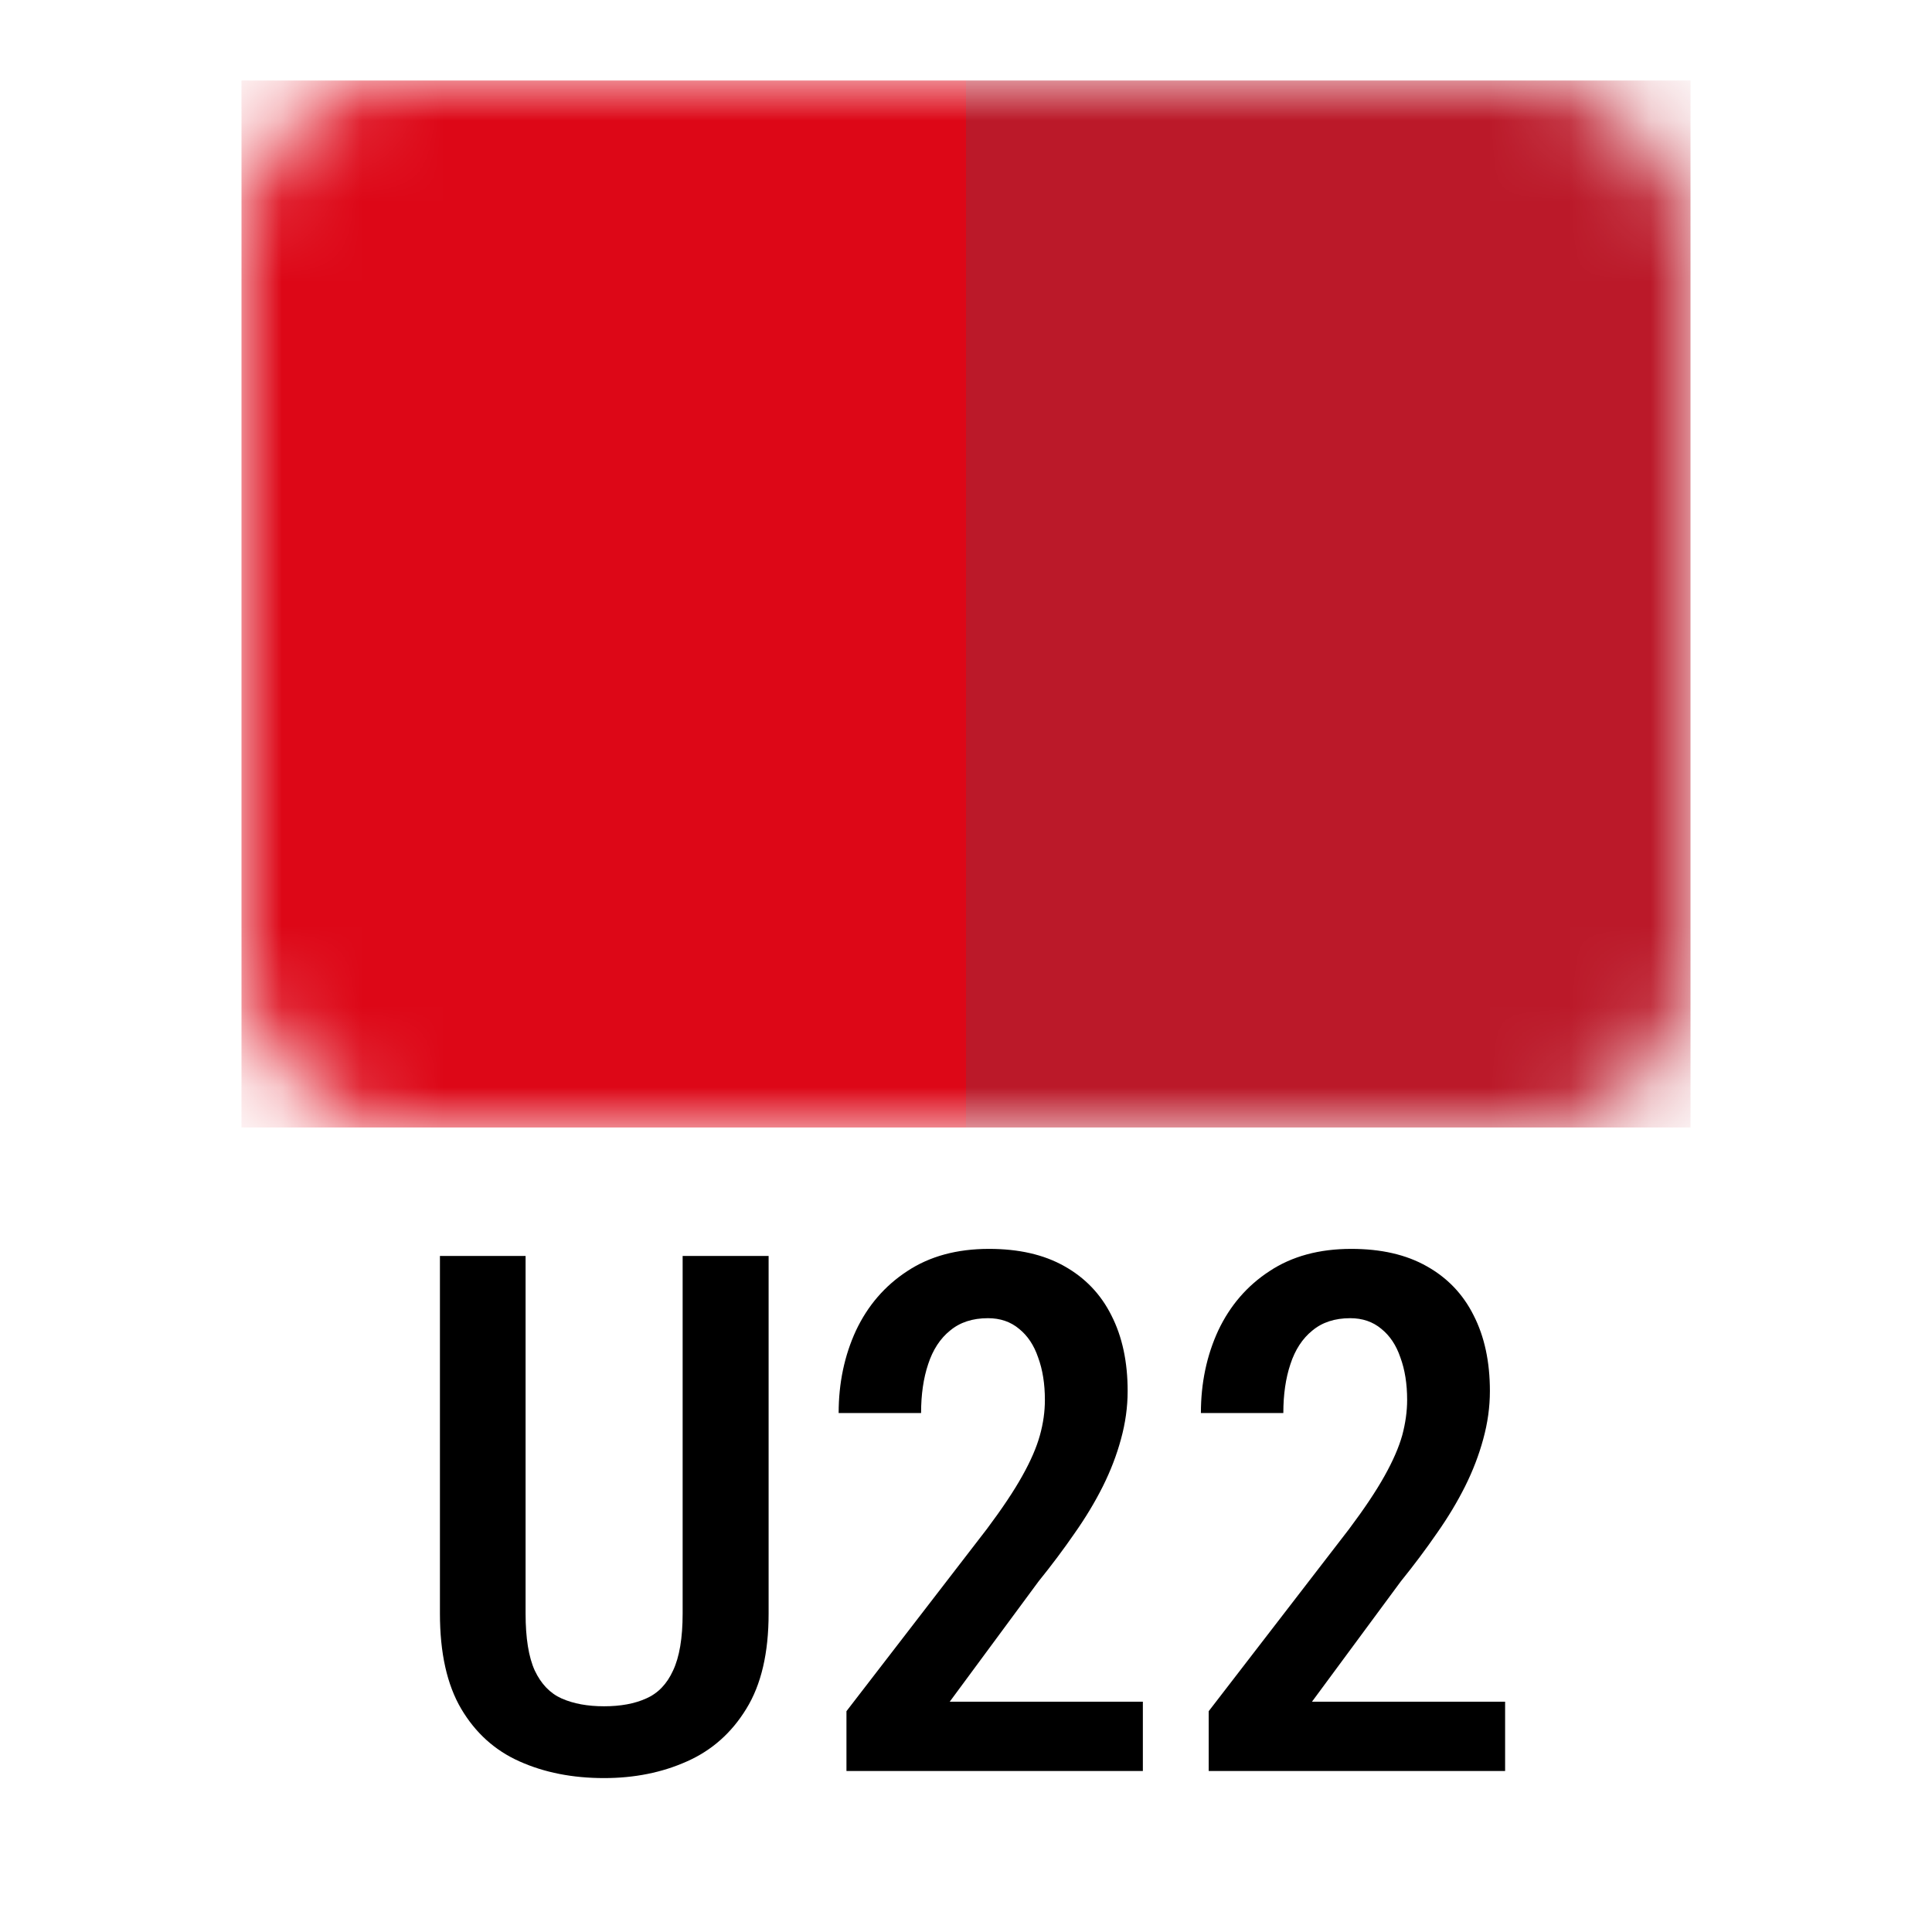
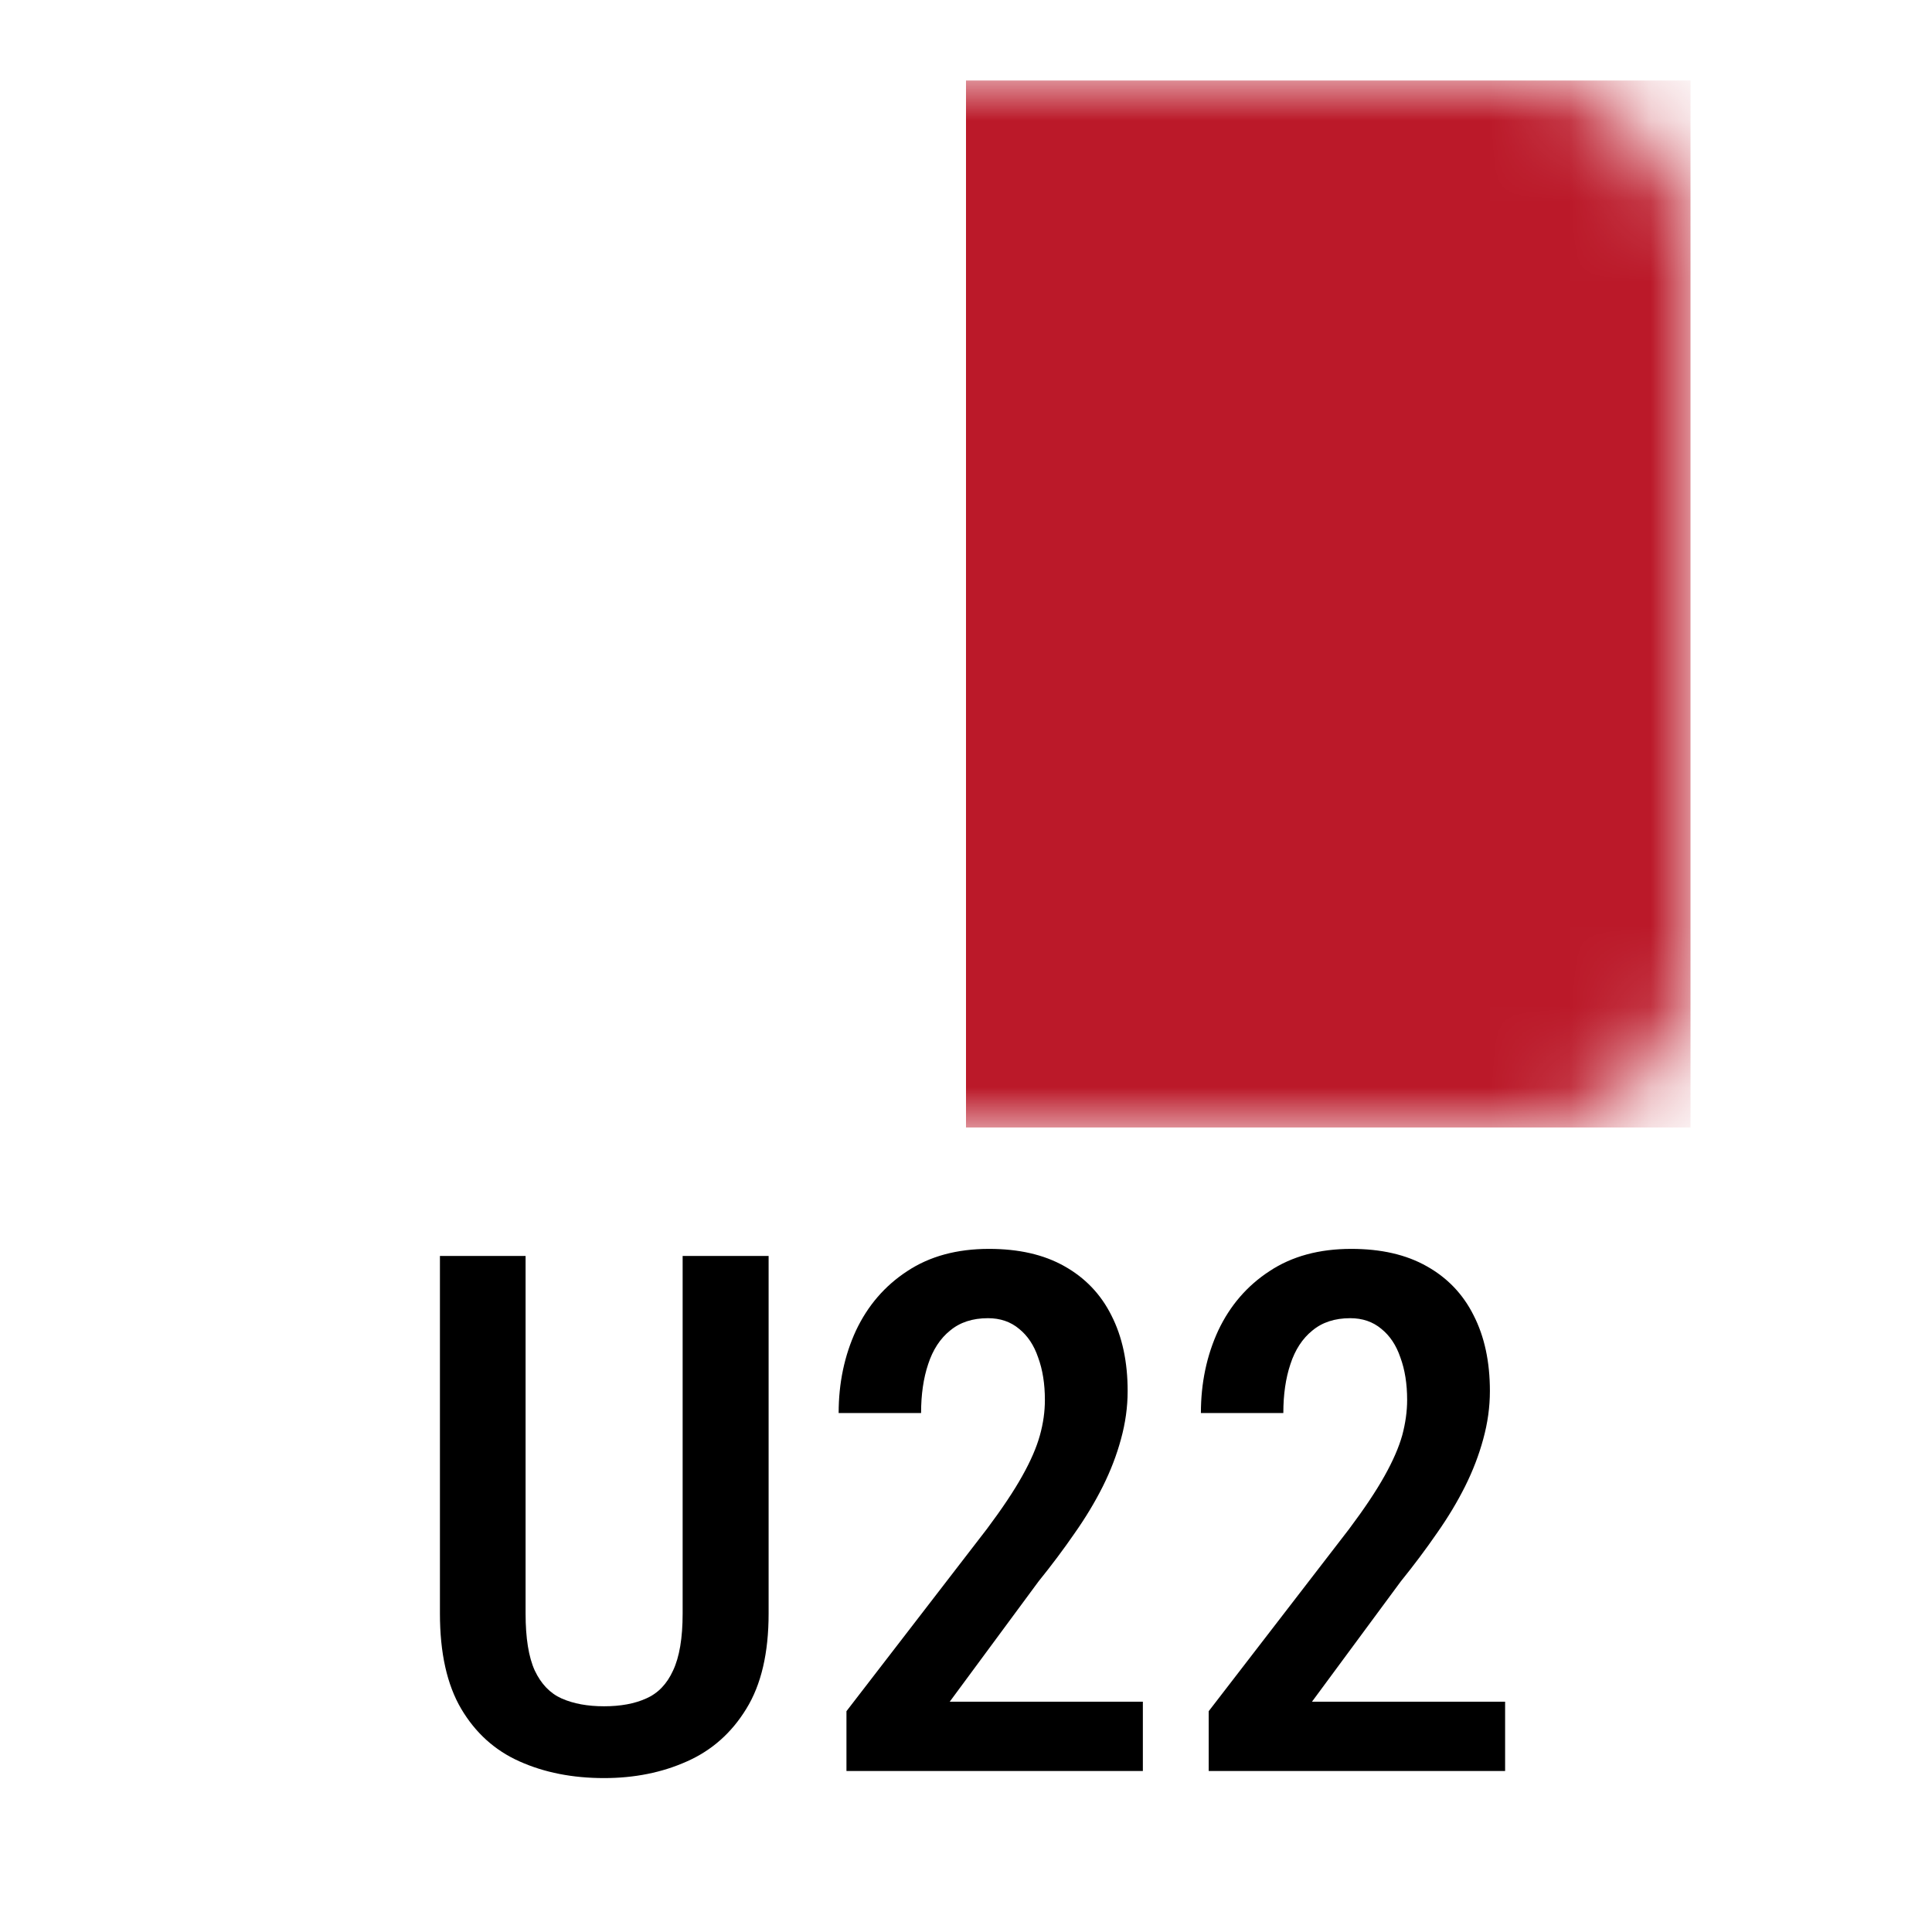
<svg xmlns="http://www.w3.org/2000/svg" width="24" height="24" viewBox="0 0 24 24" fill="none">
  <mask id="mask0_7416_6865" style="mask-type:alpha" maskUnits="userSpaceOnUse" x="3" y="1" width="18" height="13">
    <rect x="3" y="1" width="18" height="13" rx="2" fill="#DD0717" />
  </mask>
  <g mask="url(#mask0_7416_6865)">
    <rect x="12" y="1" width="9" height="13.006" fill="#BB1929" />
-     <rect x="3" y="1" width="9" height="13.006" fill="#DD0717" />
  </g>
  <path d="M8.48 15.602H9.548V20.044C9.548 20.534 9.456 20.928 9.271 21.227C9.089 21.525 8.843 21.744 8.533 21.881C8.225 22.019 7.882 22.088 7.504 22.088C7.112 22.088 6.762 22.019 6.454 21.881C6.146 21.744 5.905 21.525 5.729 21.227C5.553 20.928 5.465 20.534 5.465 20.044V15.602H6.529V20.044C6.529 20.349 6.567 20.585 6.643 20.752C6.722 20.919 6.833 21.035 6.977 21.099C7.124 21.164 7.299 21.196 7.504 21.196C7.709 21.196 7.884 21.164 8.027 21.099C8.174 21.035 8.285 20.919 8.361 20.752C8.44 20.585 8.48 20.349 8.48 20.044V15.602ZM14.197 21.139V22H10.515V21.257L12.259 18.994C12.45 18.739 12.596 18.52 12.699 18.335C12.804 18.148 12.877 17.979 12.918 17.83C12.96 17.68 12.98 17.534 12.98 17.39C12.98 17.191 12.952 17.015 12.896 16.863C12.844 16.71 12.765 16.592 12.659 16.507C12.554 16.419 12.425 16.375 12.273 16.375C12.082 16.375 11.925 16.426 11.802 16.529C11.679 16.628 11.588 16.768 11.53 16.946C11.471 17.122 11.442 17.324 11.442 17.553H10.418C10.418 17.181 10.49 16.839 10.633 16.529C10.78 16.218 10.992 15.972 11.271 15.79C11.549 15.606 11.887 15.514 12.286 15.514C12.655 15.514 12.967 15.585 13.222 15.729C13.479 15.873 13.674 16.076 13.806 16.34C13.941 16.604 14.008 16.917 14.008 17.28C14.008 17.48 13.98 17.679 13.925 17.878C13.872 18.074 13.797 18.269 13.701 18.462C13.604 18.656 13.487 18.851 13.349 19.047C13.214 19.243 13.065 19.442 12.901 19.645L11.798 21.139H14.197ZM18.697 21.139V22H15.015V21.257L16.759 18.994C16.95 18.739 17.096 18.52 17.199 18.335C17.304 18.148 17.377 17.979 17.419 17.83C17.459 17.68 17.48 17.534 17.48 17.39C17.48 17.191 17.452 17.015 17.396 16.863C17.344 16.71 17.265 16.592 17.159 16.507C17.054 16.419 16.925 16.375 16.773 16.375C16.582 16.375 16.425 16.426 16.302 16.529C16.179 16.628 16.088 16.768 16.03 16.946C15.971 17.122 15.942 17.324 15.942 17.553H14.918C14.918 17.181 14.99 16.839 15.133 16.529C15.28 16.218 15.492 15.972 15.771 15.79C16.049 15.606 16.387 15.514 16.786 15.514C17.155 15.514 17.467 15.585 17.722 15.729C17.98 15.873 18.174 16.076 18.306 16.34C18.441 16.604 18.508 16.917 18.508 17.28C18.508 17.48 18.48 17.679 18.425 17.878C18.372 18.074 18.297 18.269 18.201 18.462C18.104 18.656 17.987 18.851 17.849 19.047C17.714 19.243 17.565 19.442 17.401 19.645L16.298 21.139H18.697Z" fill="black" />
</svg>